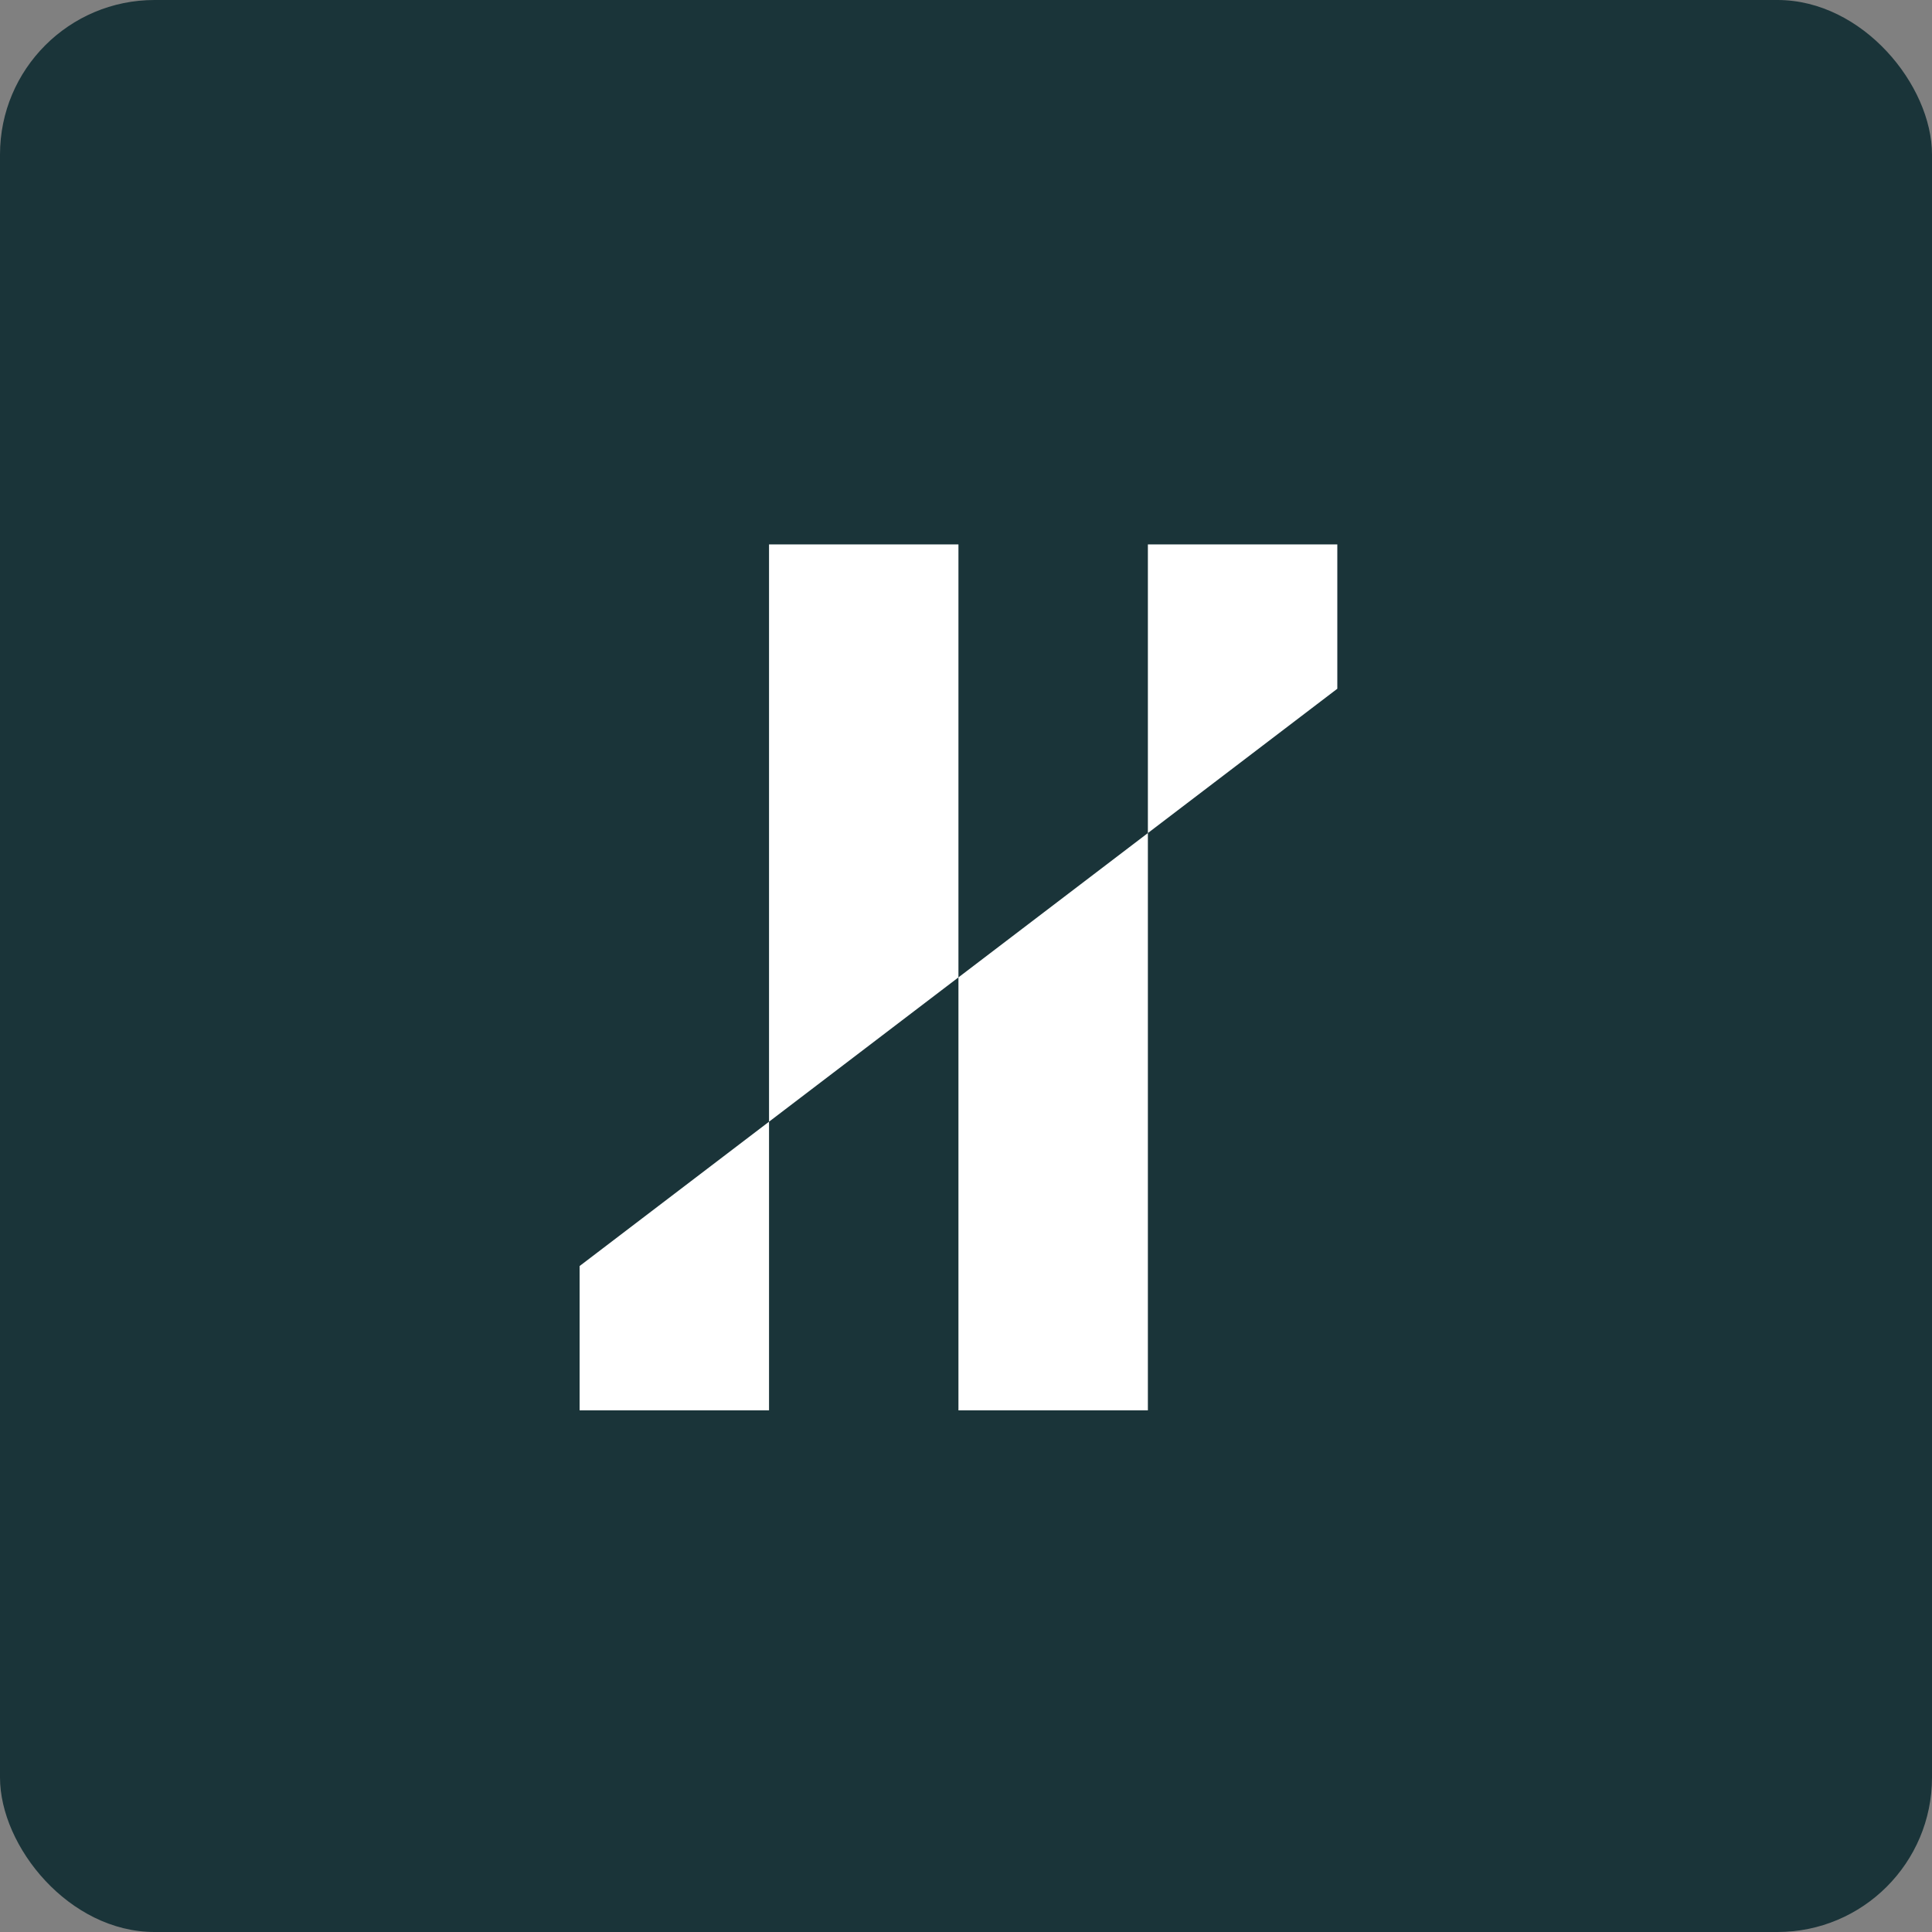
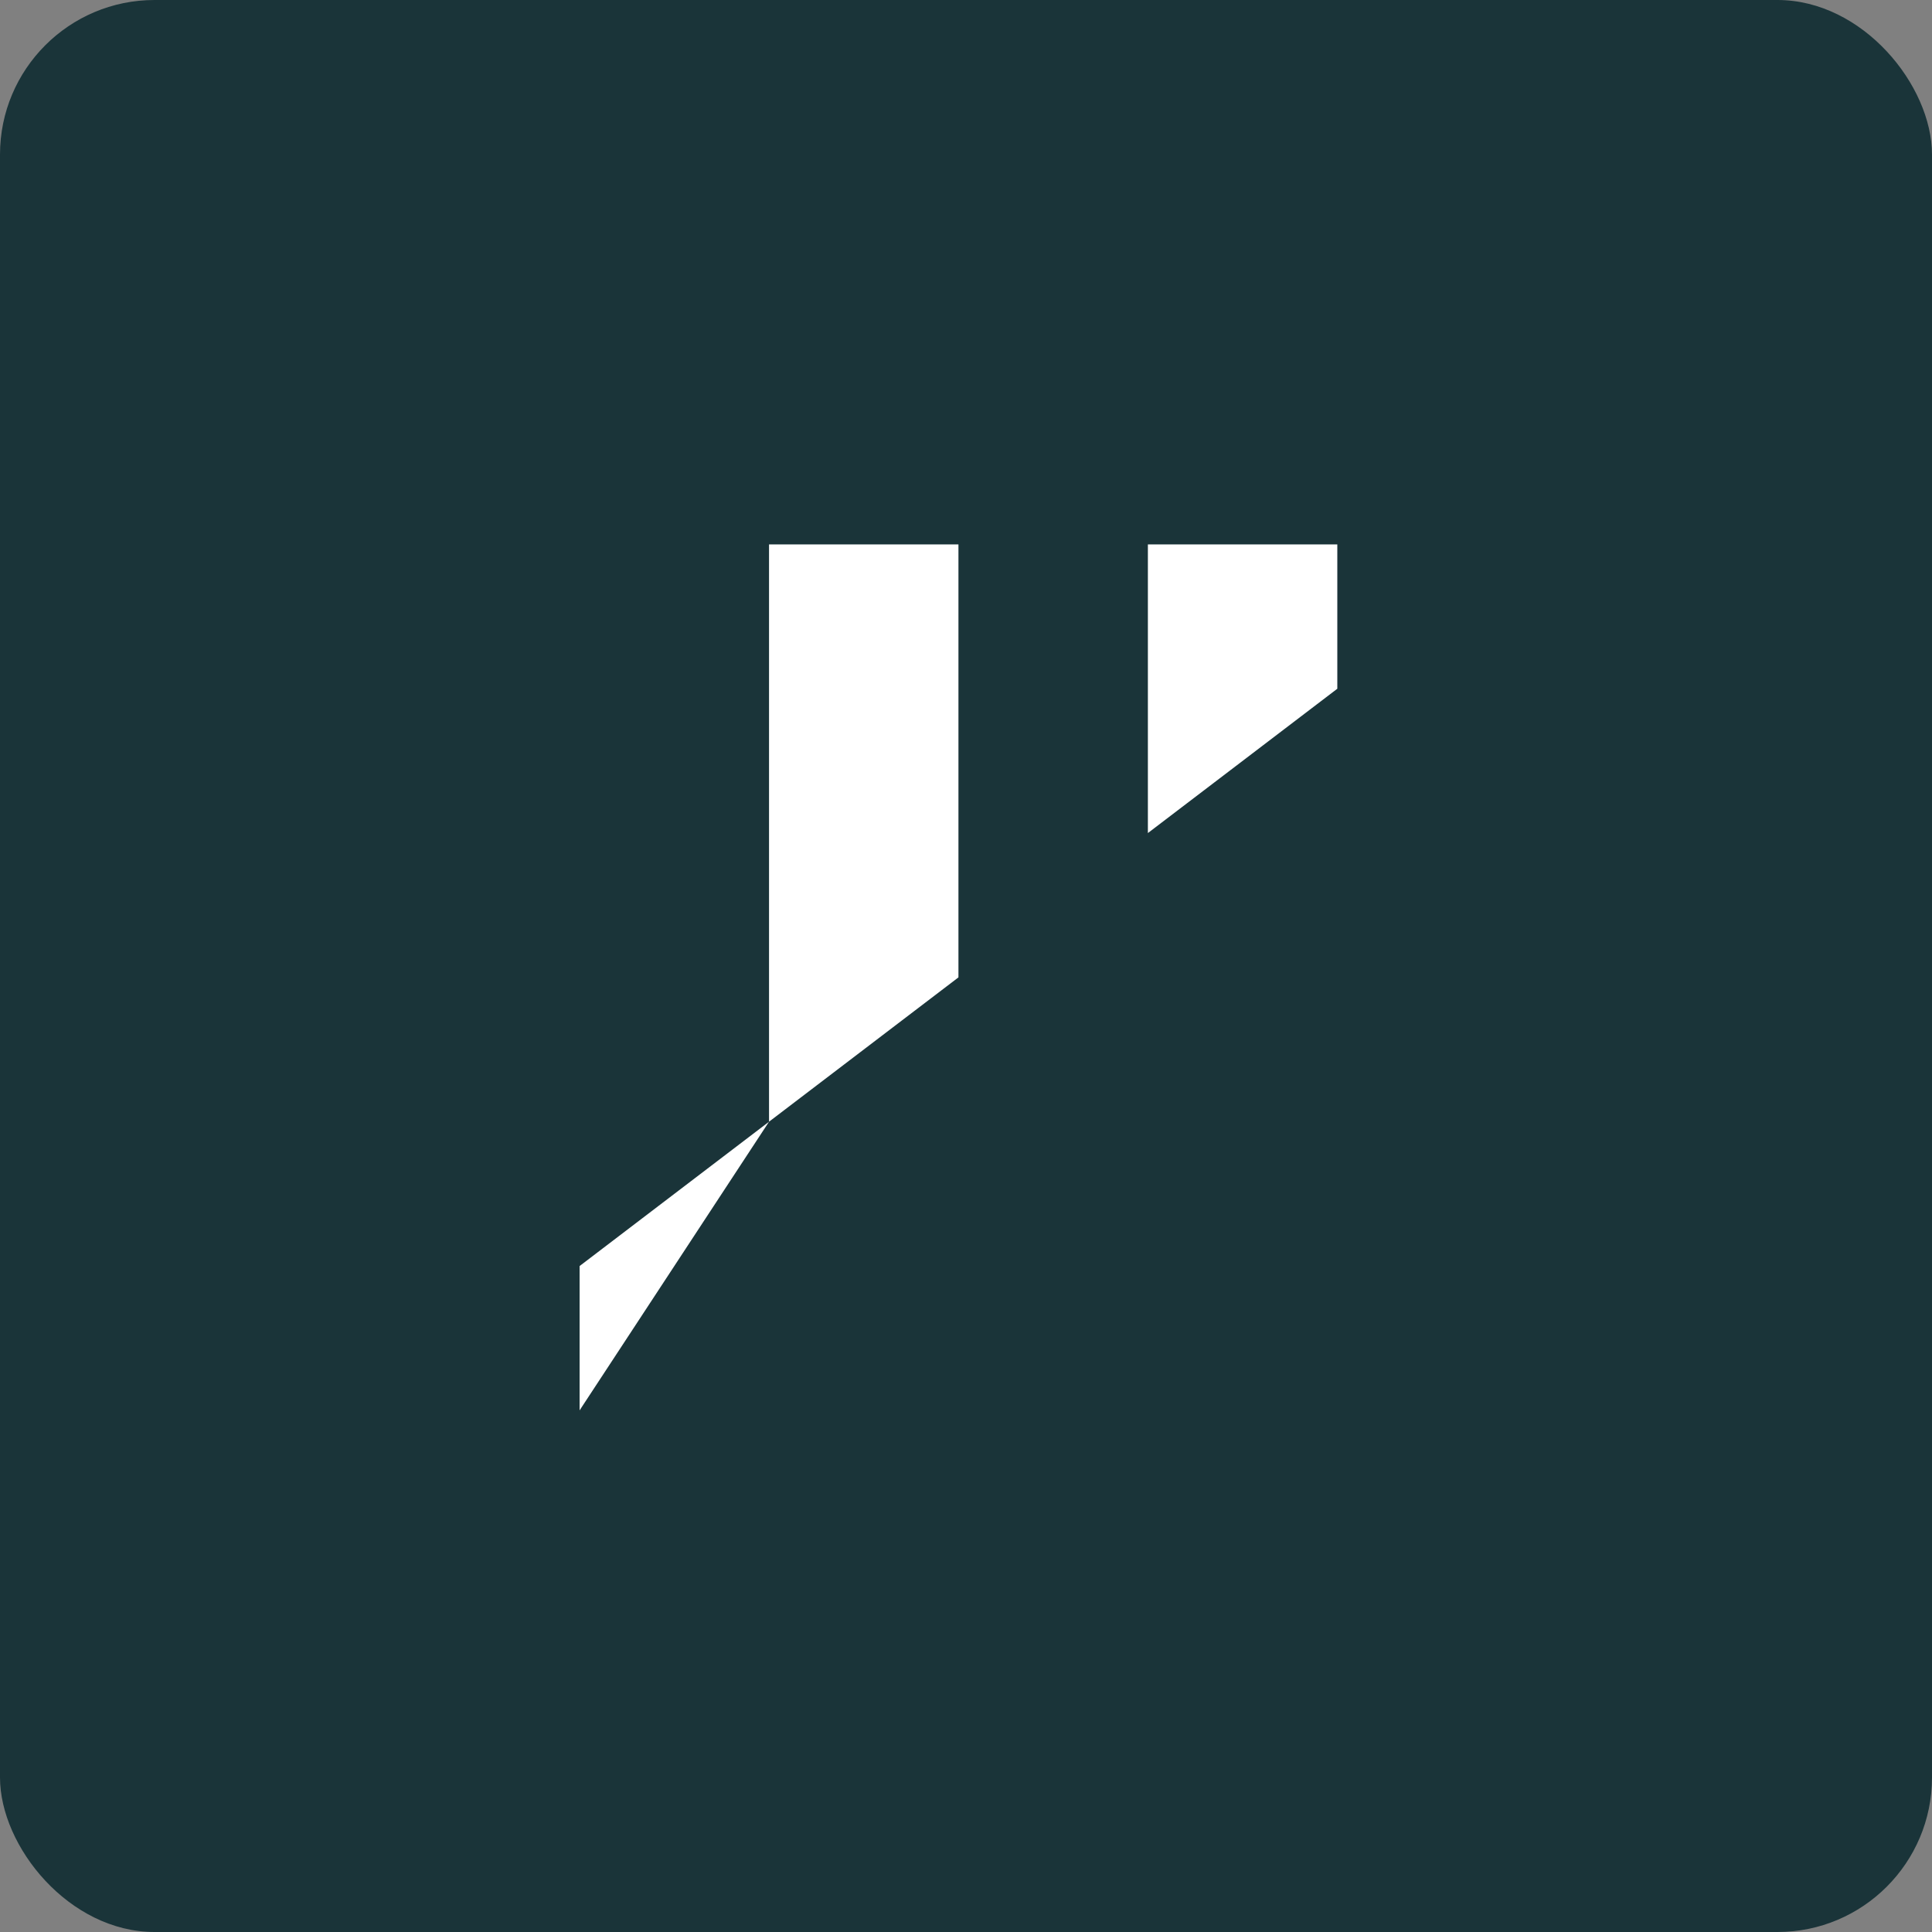
<svg xmlns="http://www.w3.org/2000/svg" width="100" height="100" viewBox="0 0 100 100" fill="none">
  <rect x="0" y="0" width="100" height="100" fill="#808080" stroke="none" />
  <rect width="100" height="100" rx="8" fill="#1A3439" />
-   <path d="M30 73L30 65.53L39.805 58.059L39.805 73L30 73Z" fill="white" />
-   <path d="M49.609 73L49.609 50.589L59.414 43.119L59.414 73L49.609 73Z" fill="white" />
+   <path d="M30 73L30 65.53L39.805 58.059L30 73Z" fill="white" />
  <path d="M69.219 28.179L69.219 35.649L59.414 43.119L59.414 28.179L69.219 28.179Z" fill="white" />
  <path d="M49.609 28.179L49.609 50.589L39.805 58.059L39.805 28.179L49.609 28.179Z" fill="white" />
</svg>